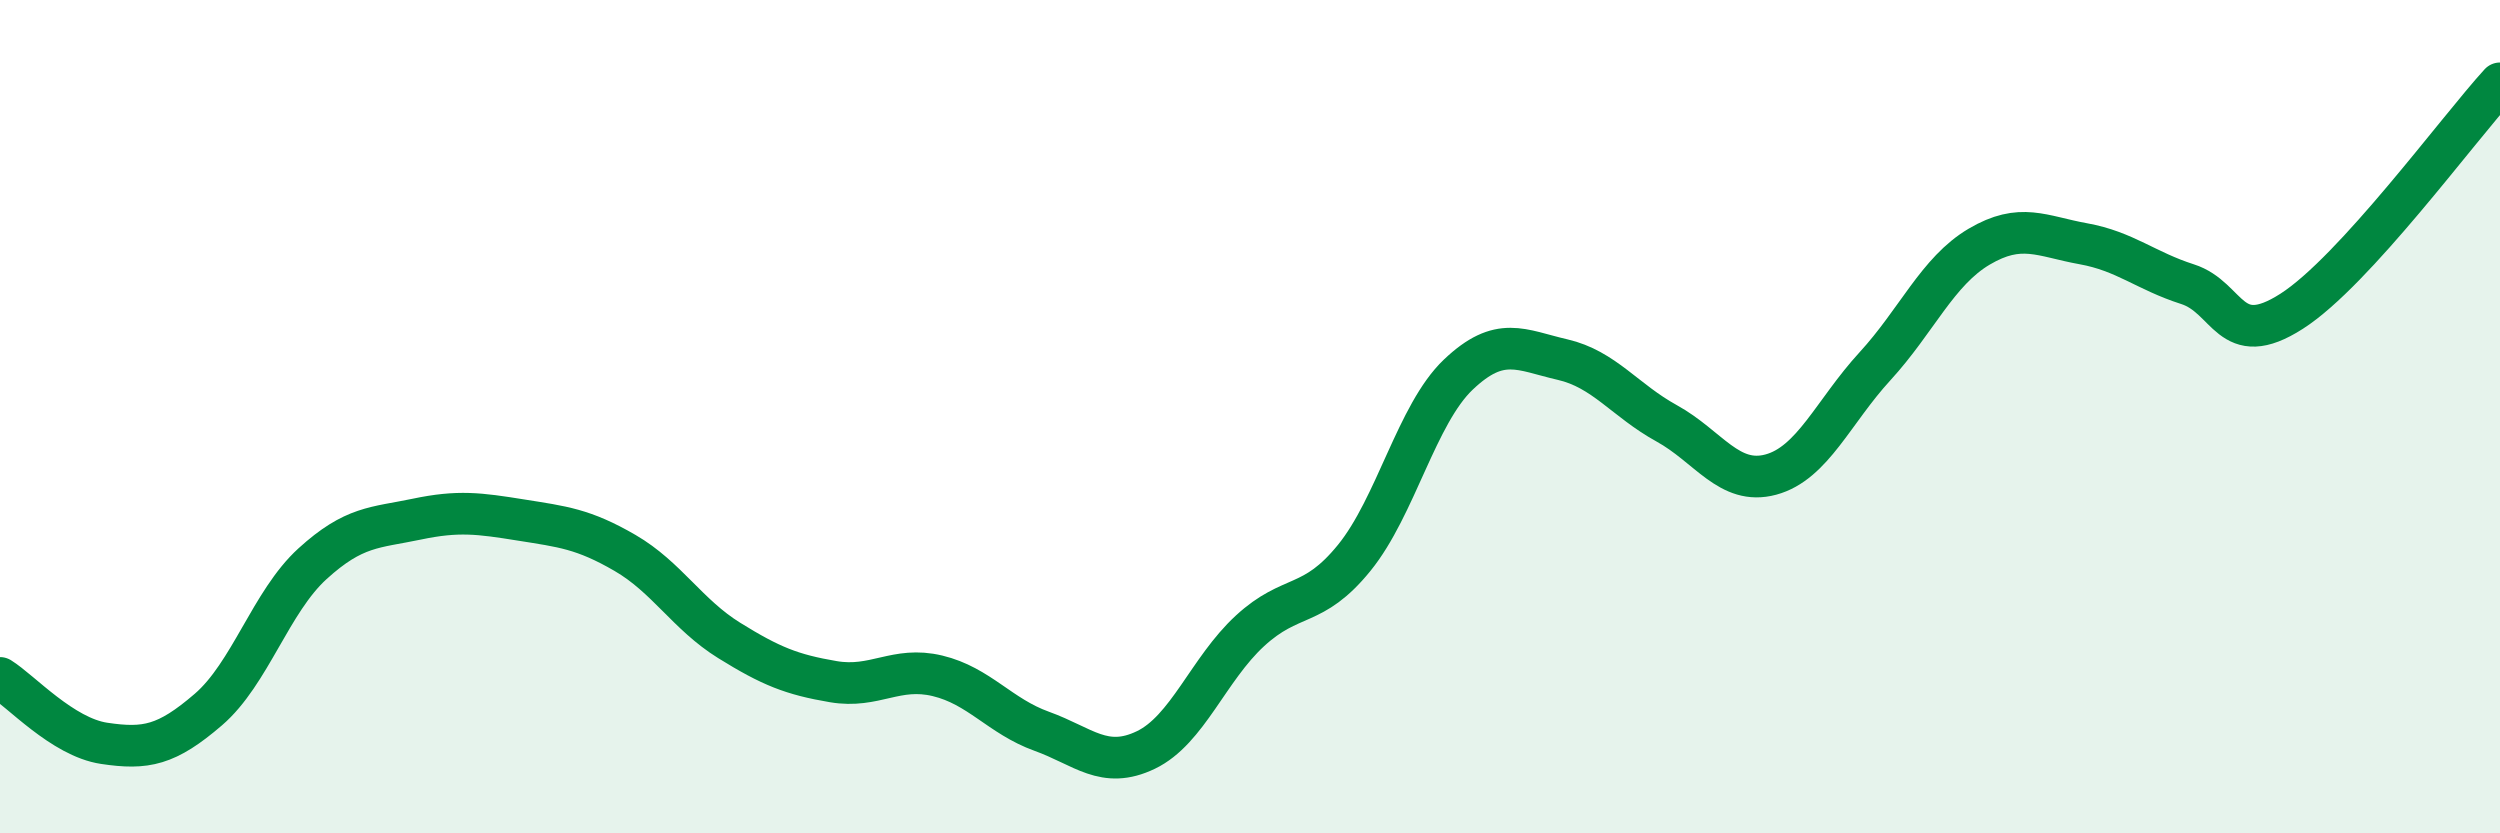
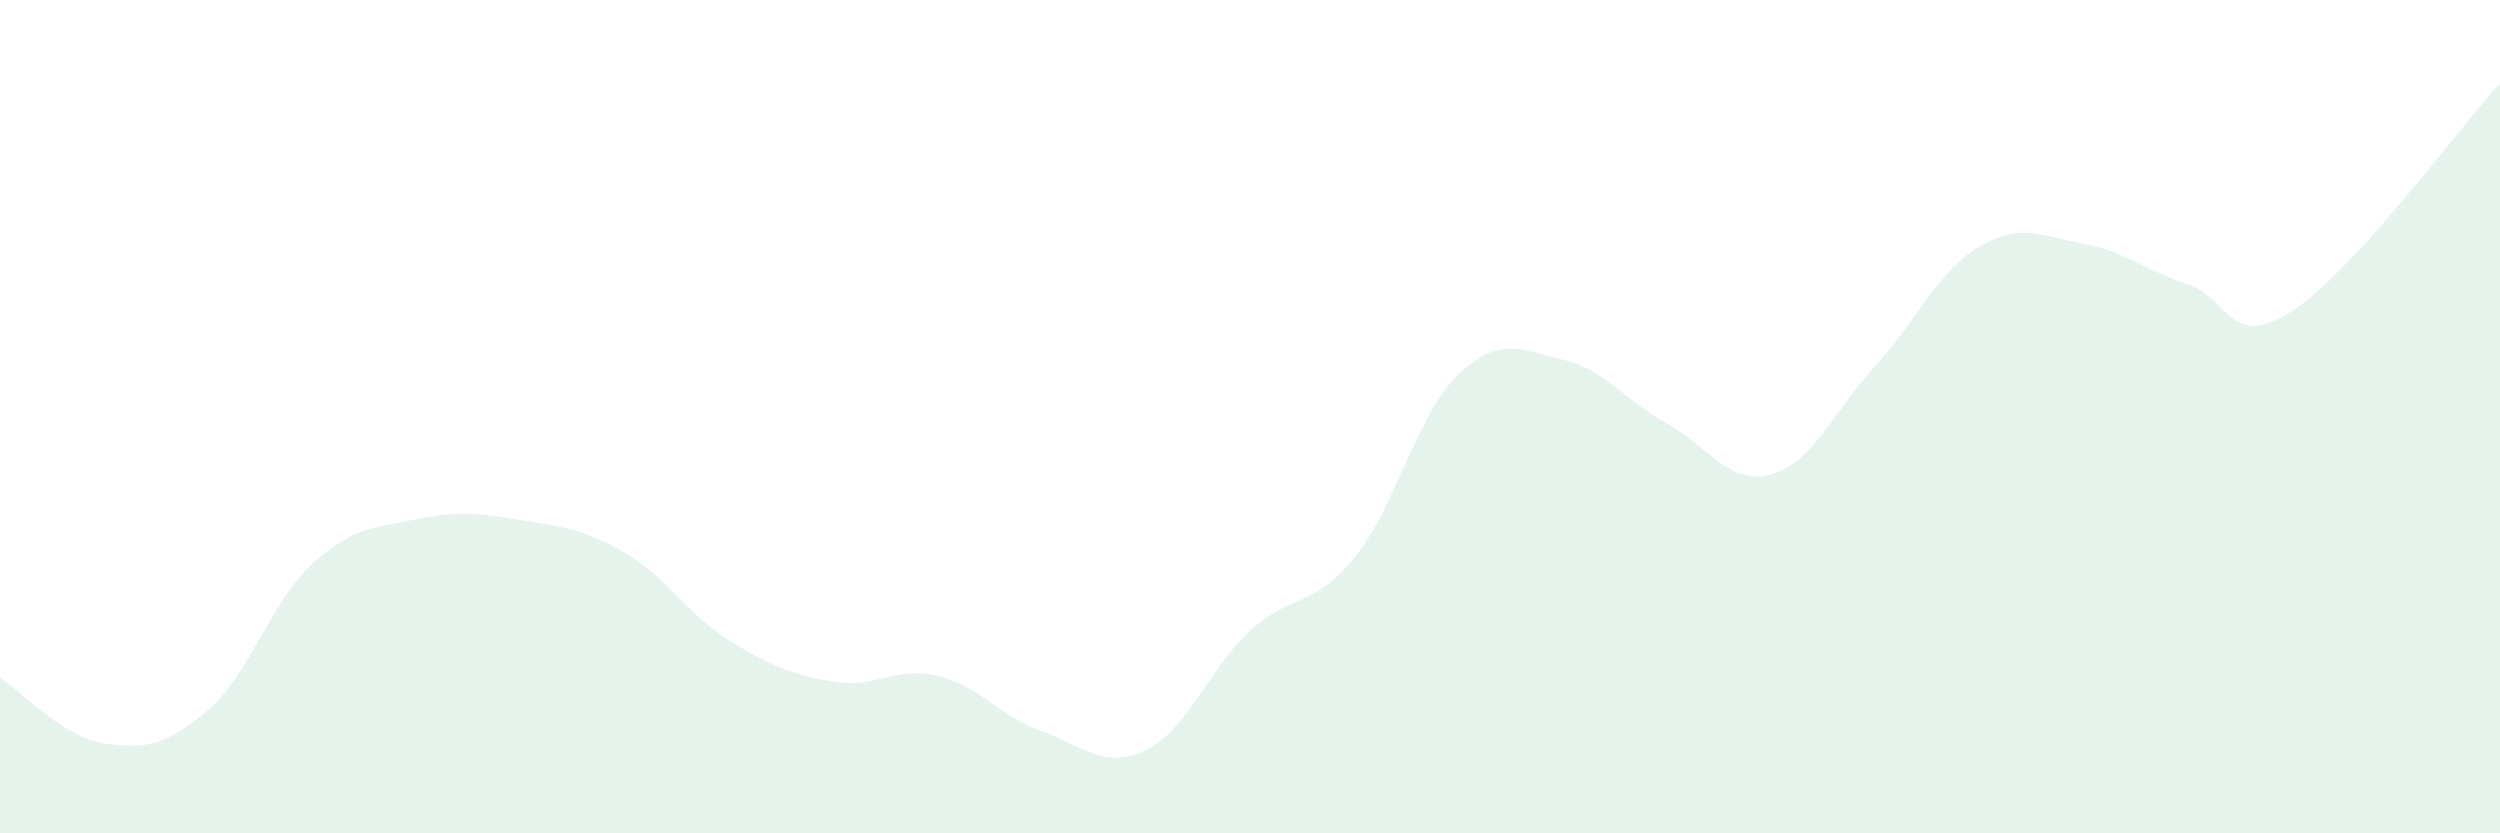
<svg xmlns="http://www.w3.org/2000/svg" width="60" height="20" viewBox="0 0 60 20">
  <path d="M 0,16.27 C 0.5,16.58 1.5,17.69 2.5,17.84 C 3.5,17.99 4,17.89 5,17.03 C 6,16.17 6.5,14.44 7.5,13.53 C 8.5,12.62 9,12.67 10,12.46 C 11,12.25 11.5,12.32 12.5,12.48 C 13.5,12.64 14,12.69 15,13.27 C 16,13.85 16.5,14.75 17.5,15.37 C 18.5,15.99 19,16.19 20,16.36 C 21,16.53 21.5,15.98 22.5,16.22 C 23.5,16.46 24,17.19 25,17.55 C 26,17.91 26.5,18.48 27.5,18 C 28.5,17.52 29,16.06 30,15.14 C 31,14.22 31.5,14.62 32.5,13.39 C 33.5,12.16 34,9.94 35,8.99 C 36,8.04 36.5,8.4 37.5,8.63 C 38.5,8.86 39,9.61 40,10.16 C 41,10.71 41.5,11.66 42.5,11.39 C 43.5,11.12 44,9.88 45,8.79 C 46,7.7 46.5,6.51 47.5,5.92 C 48.5,5.33 49,5.67 50,5.85 C 51,6.03 51.5,6.5 52.5,6.82 C 53.5,7.14 53.5,8.43 55,7.47 C 56.5,6.51 59,3.09 60,2L60 20L0 20Z" fill="#008740" opacity="0.1" stroke-linecap="round" stroke-linejoin="round" />
-   <path d="M 0,16.27 C 0.5,16.58 1.5,17.69 2.5,17.84 C 3.5,17.99 4,17.89 5,17.03 C 6,16.17 6.5,14.44 7.5,13.53 C 8.5,12.62 9,12.67 10,12.46 C 11,12.25 11.5,12.32 12.5,12.48 C 13.5,12.64 14,12.69 15,13.27 C 16,13.85 16.5,14.75 17.5,15.37 C 18.5,15.99 19,16.19 20,16.36 C 21,16.53 21.5,15.98 22.5,16.22 C 23.5,16.46 24,17.19 25,17.55 C 26,17.91 26.5,18.48 27.5,18 C 28.5,17.52 29,16.06 30,15.14 C 31,14.22 31.5,14.62 32.5,13.39 C 33.5,12.16 34,9.94 35,8.99 C 36,8.04 36.5,8.4 37.5,8.63 C 38.5,8.86 39,9.61 40,10.16 C 41,10.71 41.5,11.66 42.5,11.39 C 43.5,11.12 44,9.88 45,8.79 C 46,7.7 46.5,6.51 47.5,5.92 C 48.5,5.33 49,5.67 50,5.85 C 51,6.03 51.5,6.5 52.5,6.82 C 53.5,7.14 53.5,8.43 55,7.47 C 56.5,6.51 59,3.09 60,2" stroke="#008740" stroke-width="1" fill="none" stroke-linecap="round" stroke-linejoin="round" />
</svg>